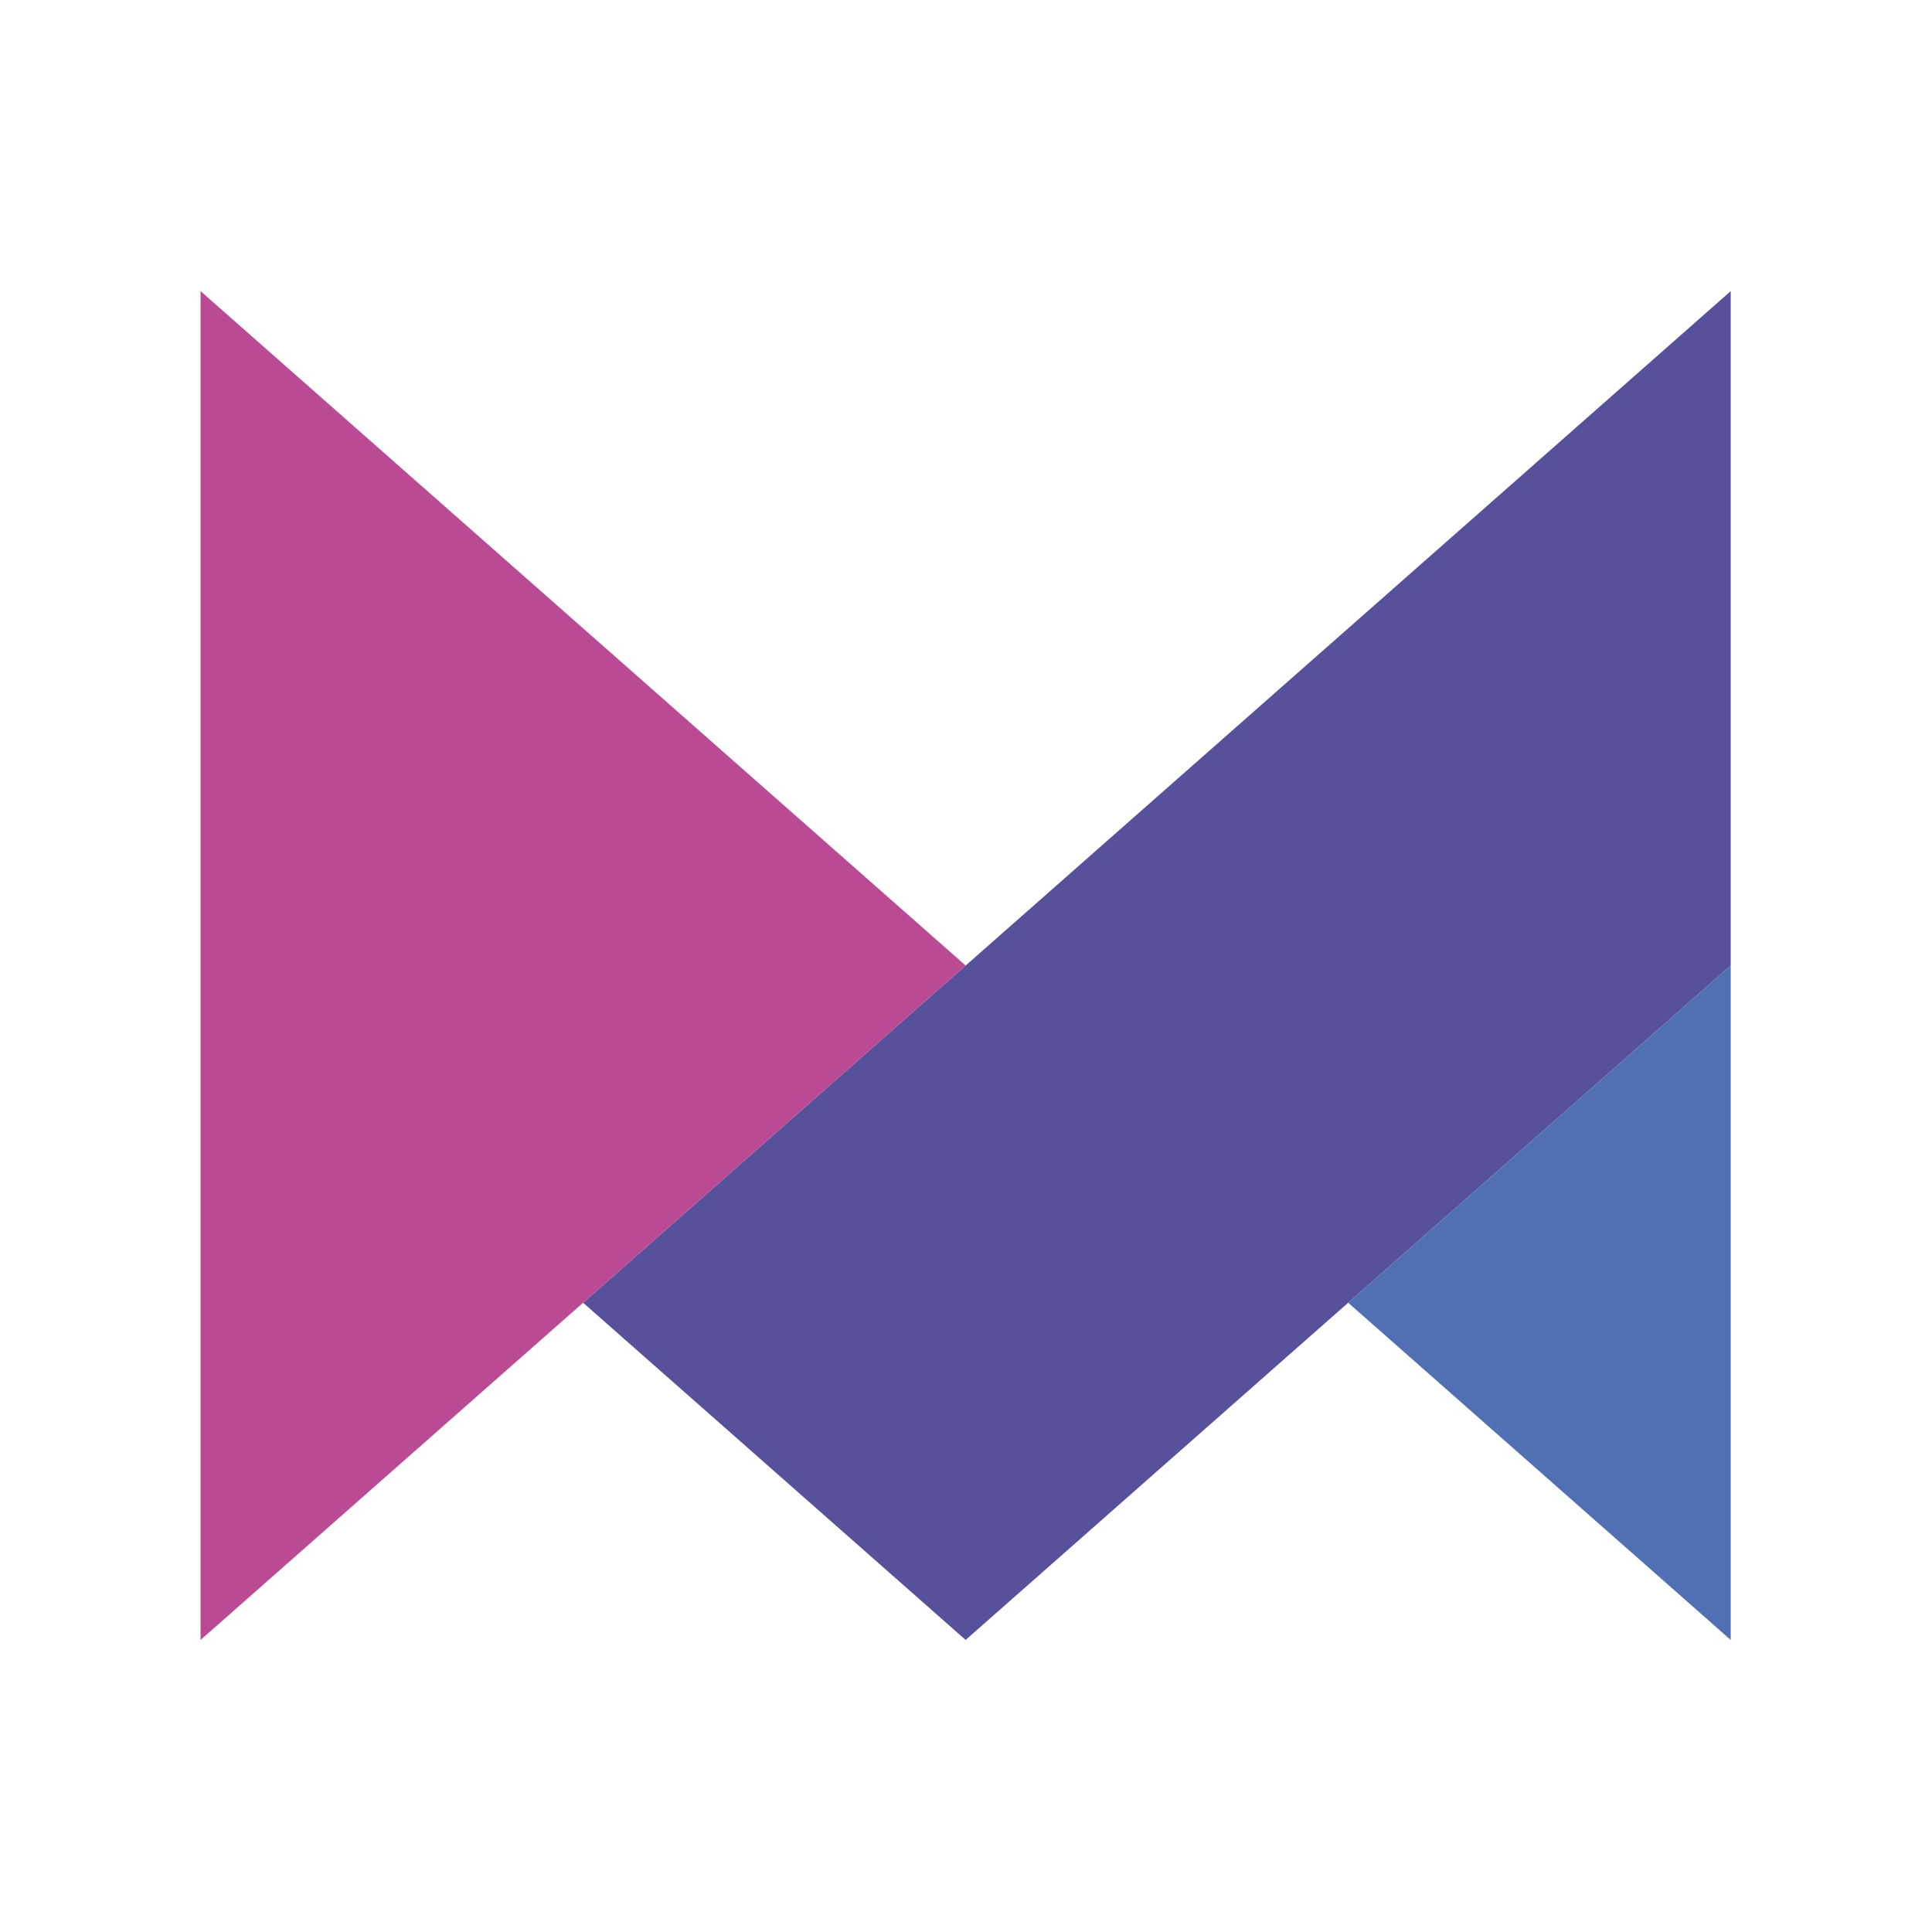
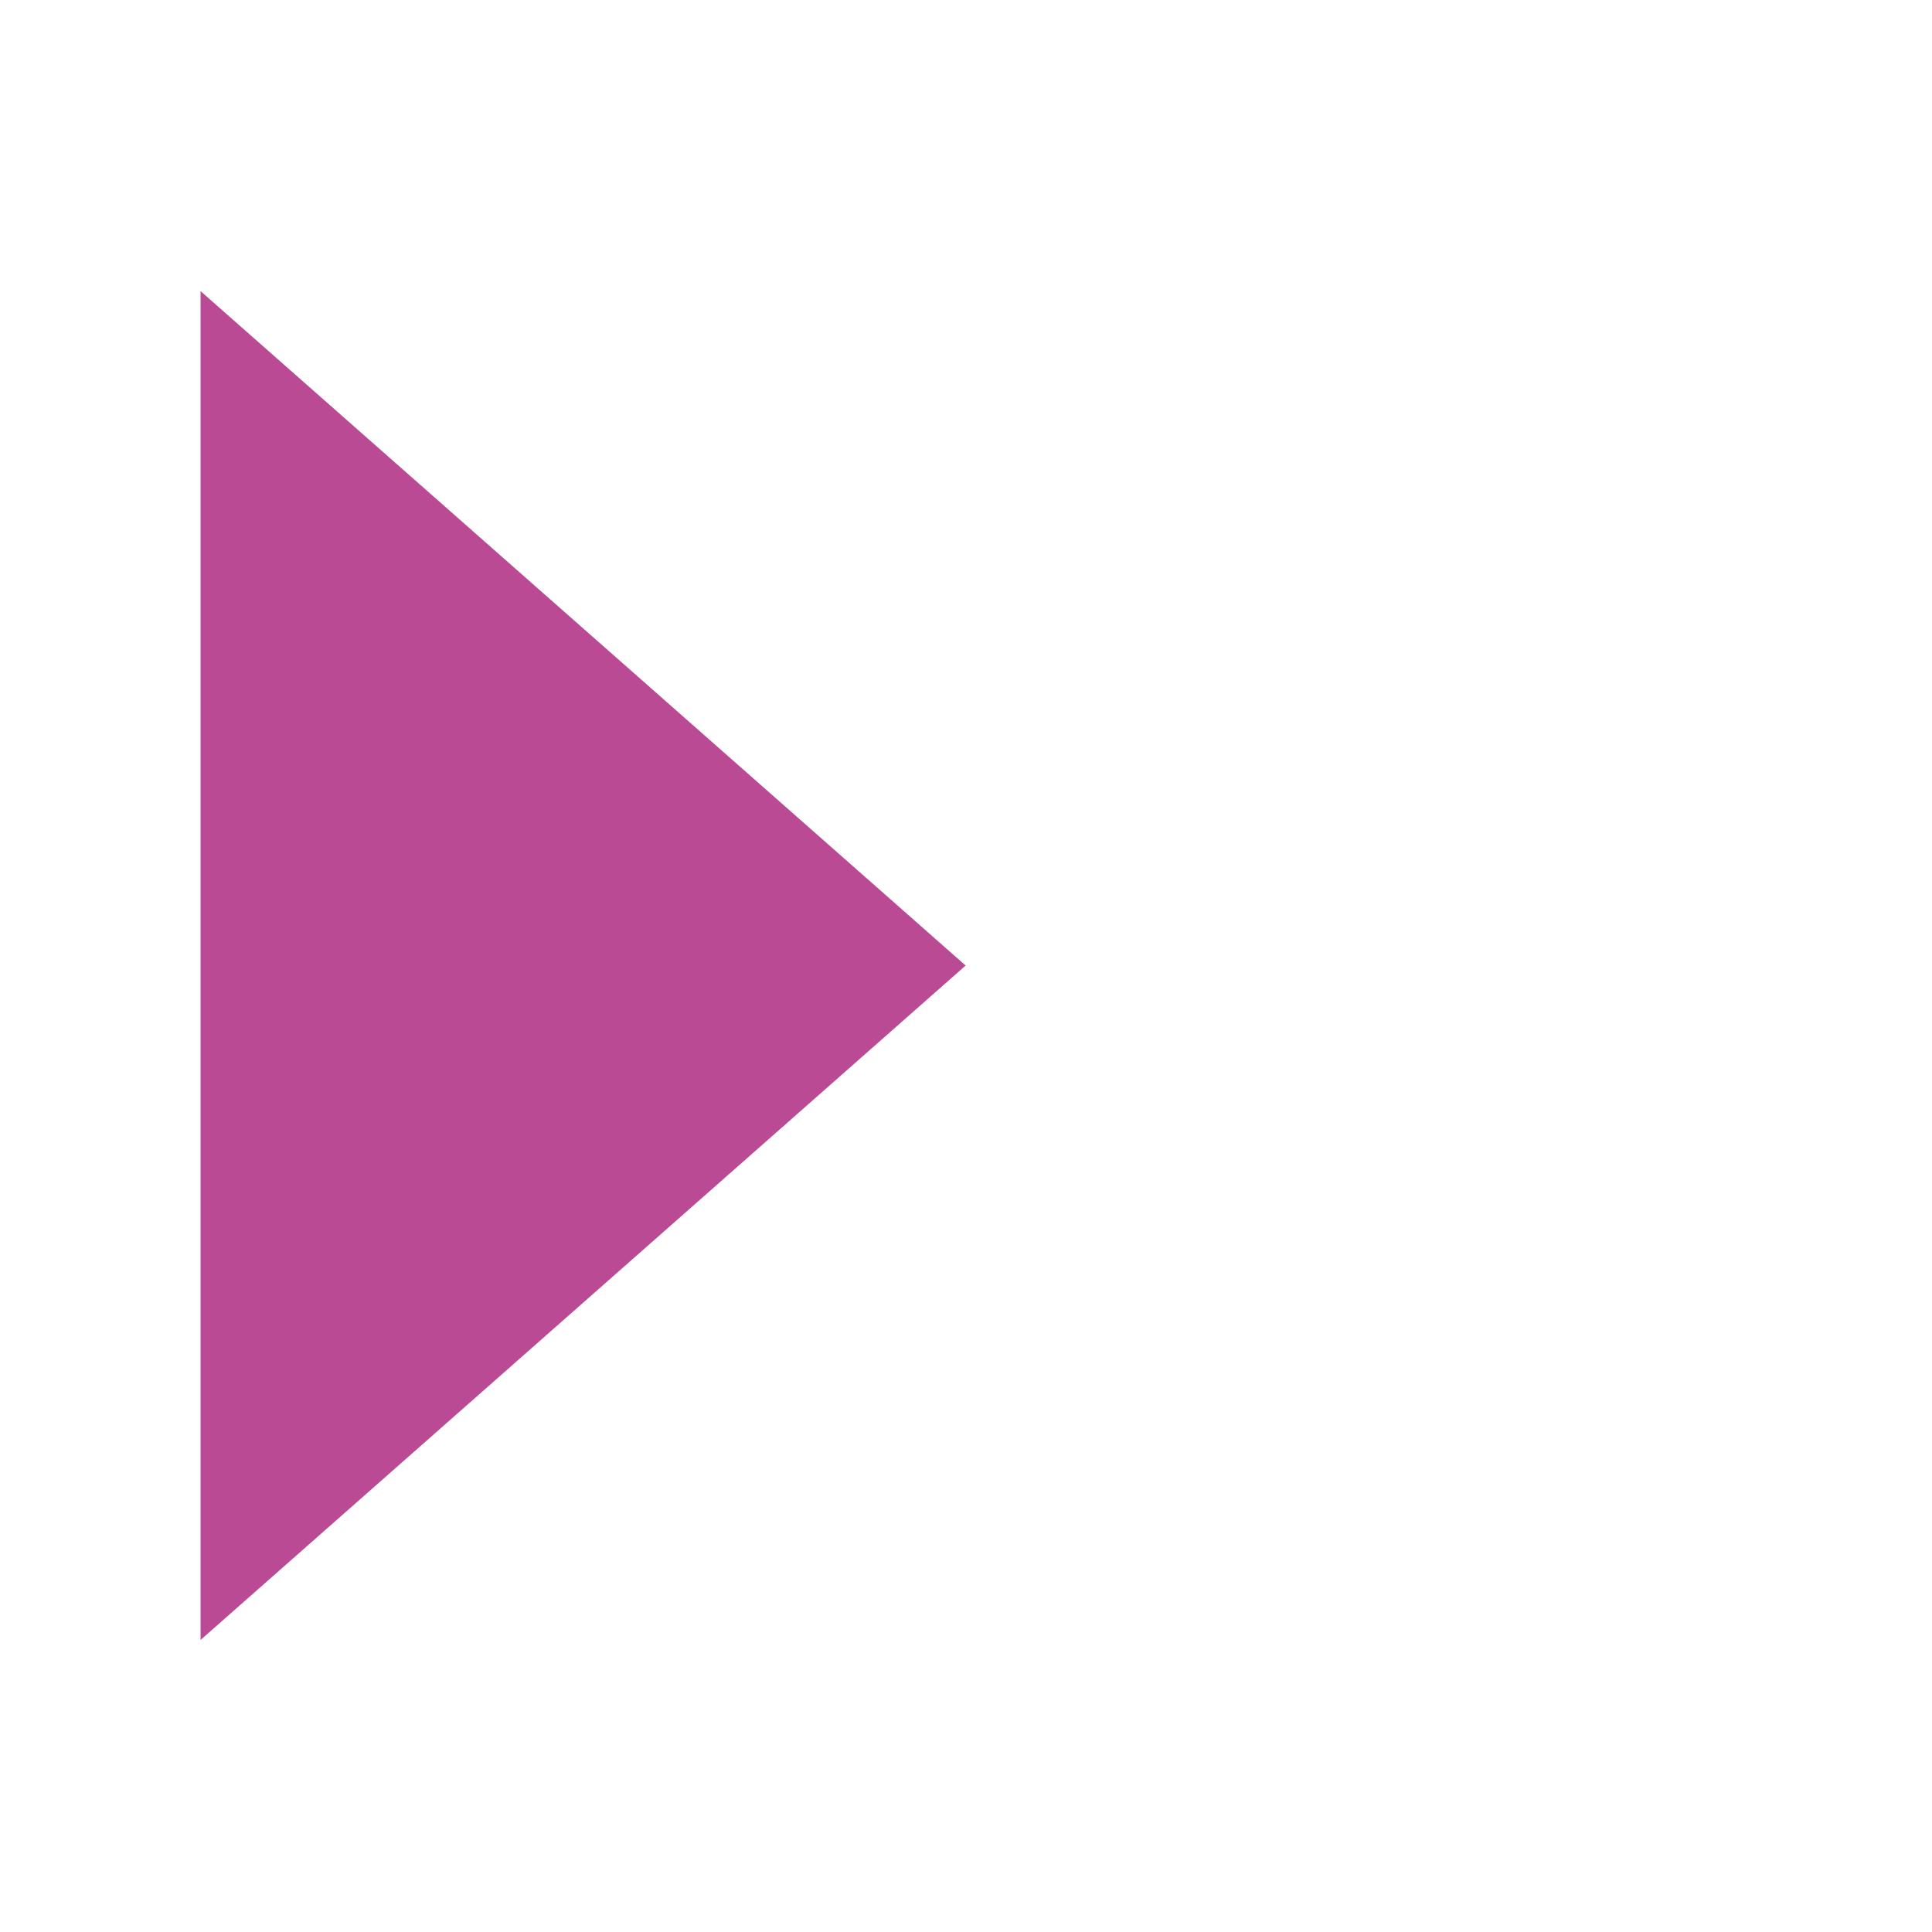
<svg xmlns="http://www.w3.org/2000/svg" xmlns:ns1="http://sodipodi.sourceforge.net/DTD/sodipodi-0.dtd" xmlns:ns2="http://www.inkscape.org/namespaces/inkscape" width="48" height="48" viewBox="0 0 48 47" version="1.1" id="svg3" ns1:docname="framer-motion.svg">
  <ns1:namedview id="namedview1" pagecolor="#ffffff" bordercolor="#000000" borderopacity="0.25" ns2:showpageshadow="2" ns2:pageopacity="0.0" ns2:pagecheckerboard="0" ns2:deskcolor="#d1d1d1" />
  <defs id="defs3" />
  <g id="surface1" transform="matrix(0.792,0,0,0.713,4.983,6.733)">
-     <path style="fill:#57519c;fill-opacity:1;fill-rule:nonzero;stroke:none" d="M 48,0 V 23.5 L 24,47 12,35.25 24,23.5 V 23.609 23.5 Z m 0,0" id="path1" />
-     <path style="fill:#5170b3;fill-opacity:1;fill-rule:nonzero;stroke:none" d="M 48,23.5 V 47 L 36,35.25 Z m 0,0" id="path2" />
    <path style="fill:#ba4a94;fill-opacity:1;fill-rule:nonzero;stroke:none" d="M 24,23.5 0,47 V 0 Z m 0,0" id="path3" />
  </g>
</svg>